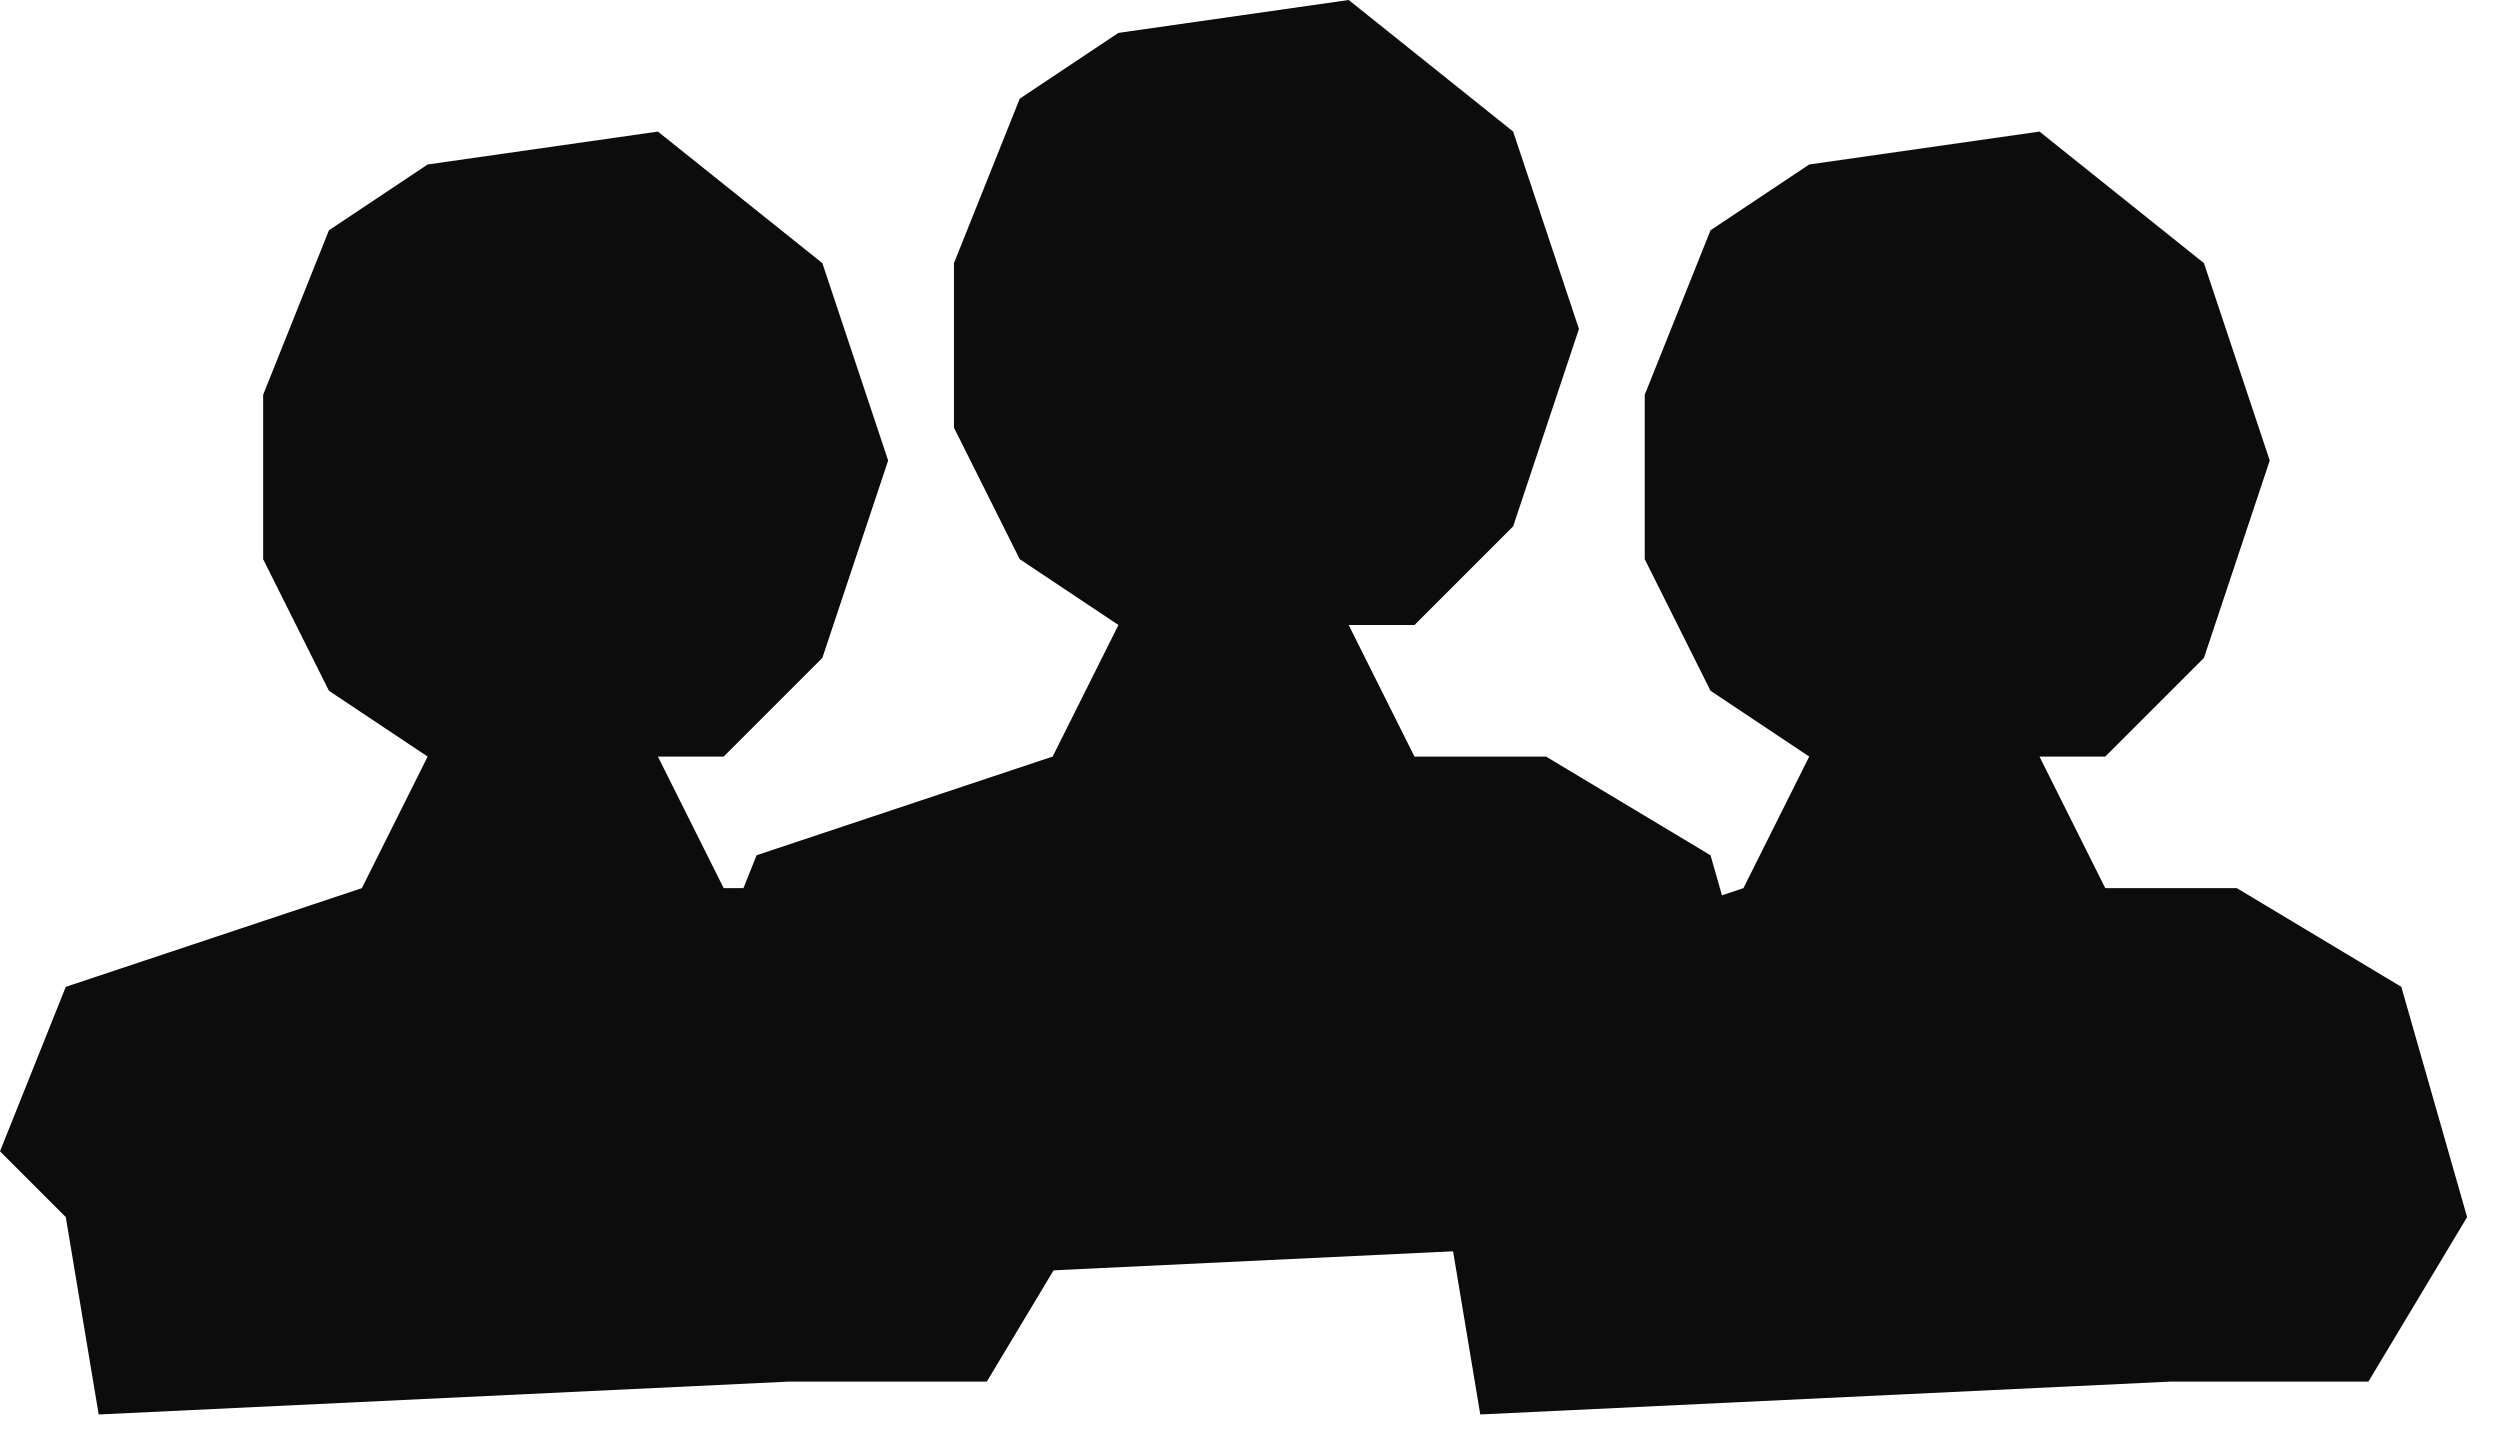
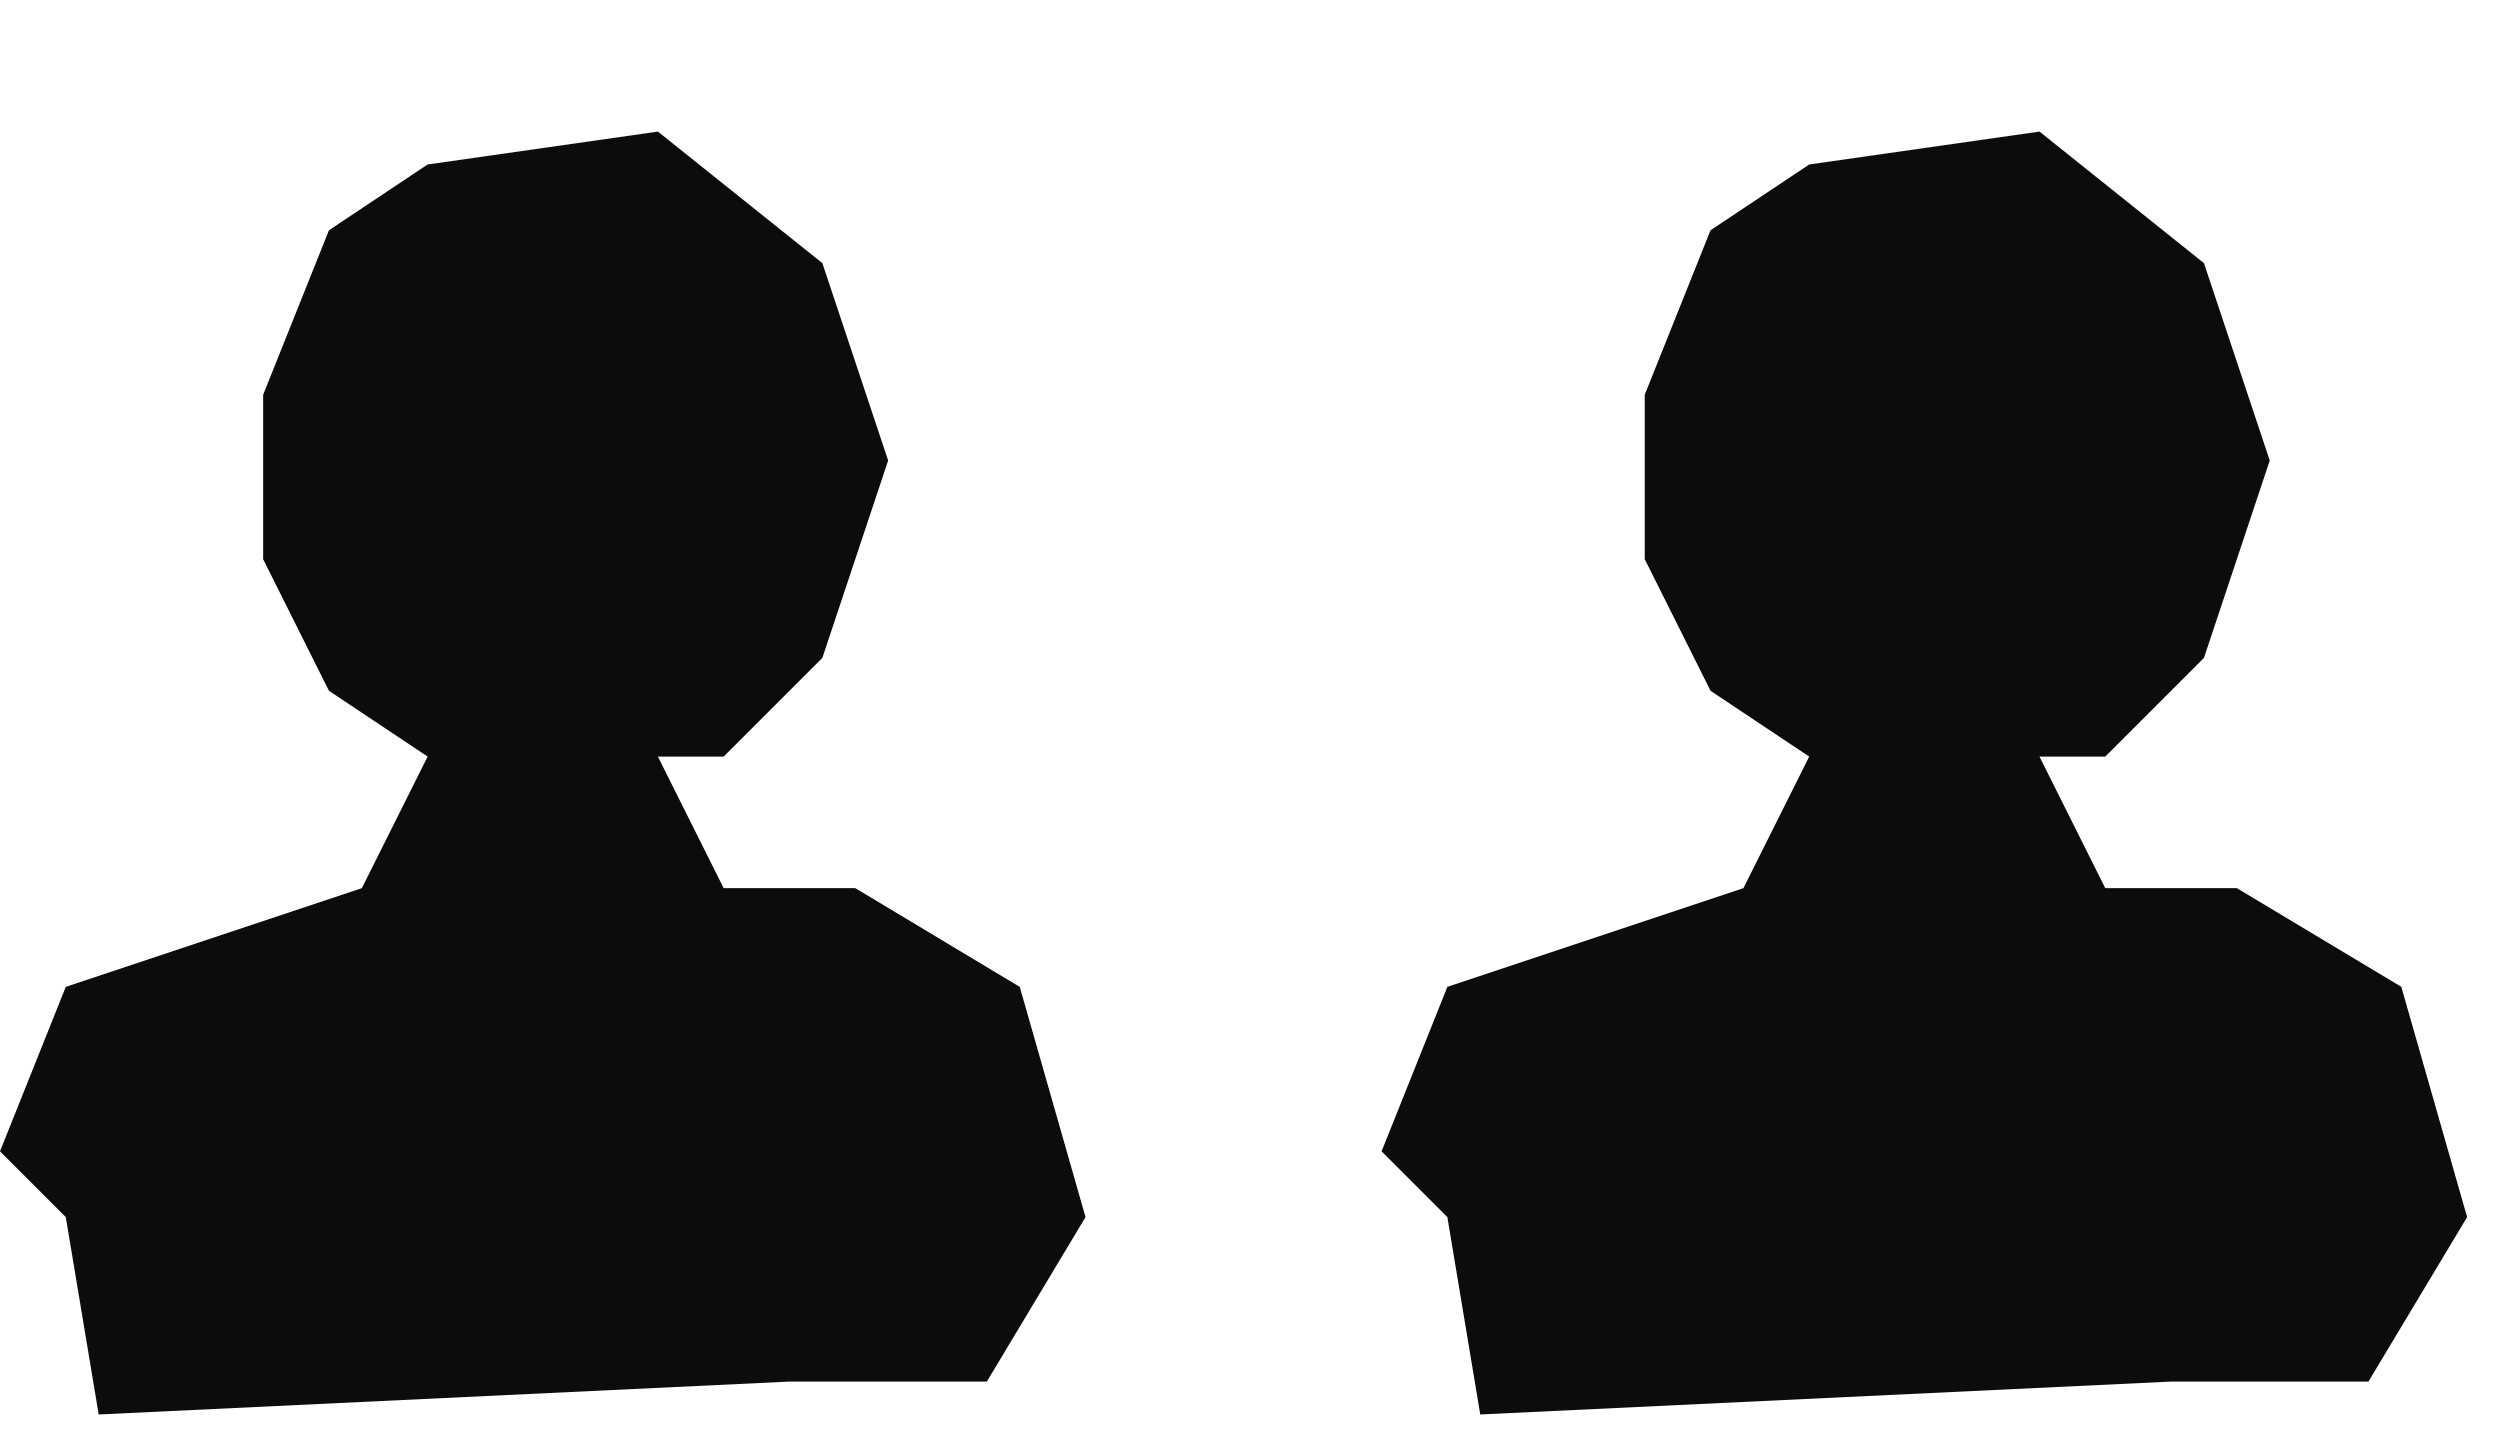
<svg xmlns="http://www.w3.org/2000/svg" width="38" height="22" viewBox="0 0 38 22" fill="none">
-   <path d="M11.5 16.5L12 19.5L22.5 19H25.5L27 16.5L26 13L23.5 11.5H21.5L20.5 9.5H21.5L23 8L24 5L23 2L20.5 0L17 0.5L15.5 1.5L14.5 4V6.5L15.5 8.5L17 9.5L16 11.5L11.5 13L10.5 15.5L11.5 16.5Z" fill="#0C0C0C" />
  <path d="M1 18.5L1.5 21.5L12 21H15L16.5 18.5L15.5 15L13 13.5H11L10 11.5H11L12.5 10L13.5 7L12.5 4L10 2L6.5 2.5L5 3.5L4 6V8.5L5 10.5L6.5 11.5L5.5 13.5L1 15L0 17.5L1 18.5Z" fill="#0C0C0C" />
  <path d="M22 18.5L22.5 21.5L33 21H36L37.5 18.5L36.5 15L34 13.5H32L31 11.5H32L33.5 10L34.5 7L33.5 4L31 2L27.5 2.5L26 3.5L25 6V8.5L26 10.5L27.5 11.5L26.5 13.5L22 15L21 17.5L22 18.5Z" fill="#0C0C0C" />
</svg>